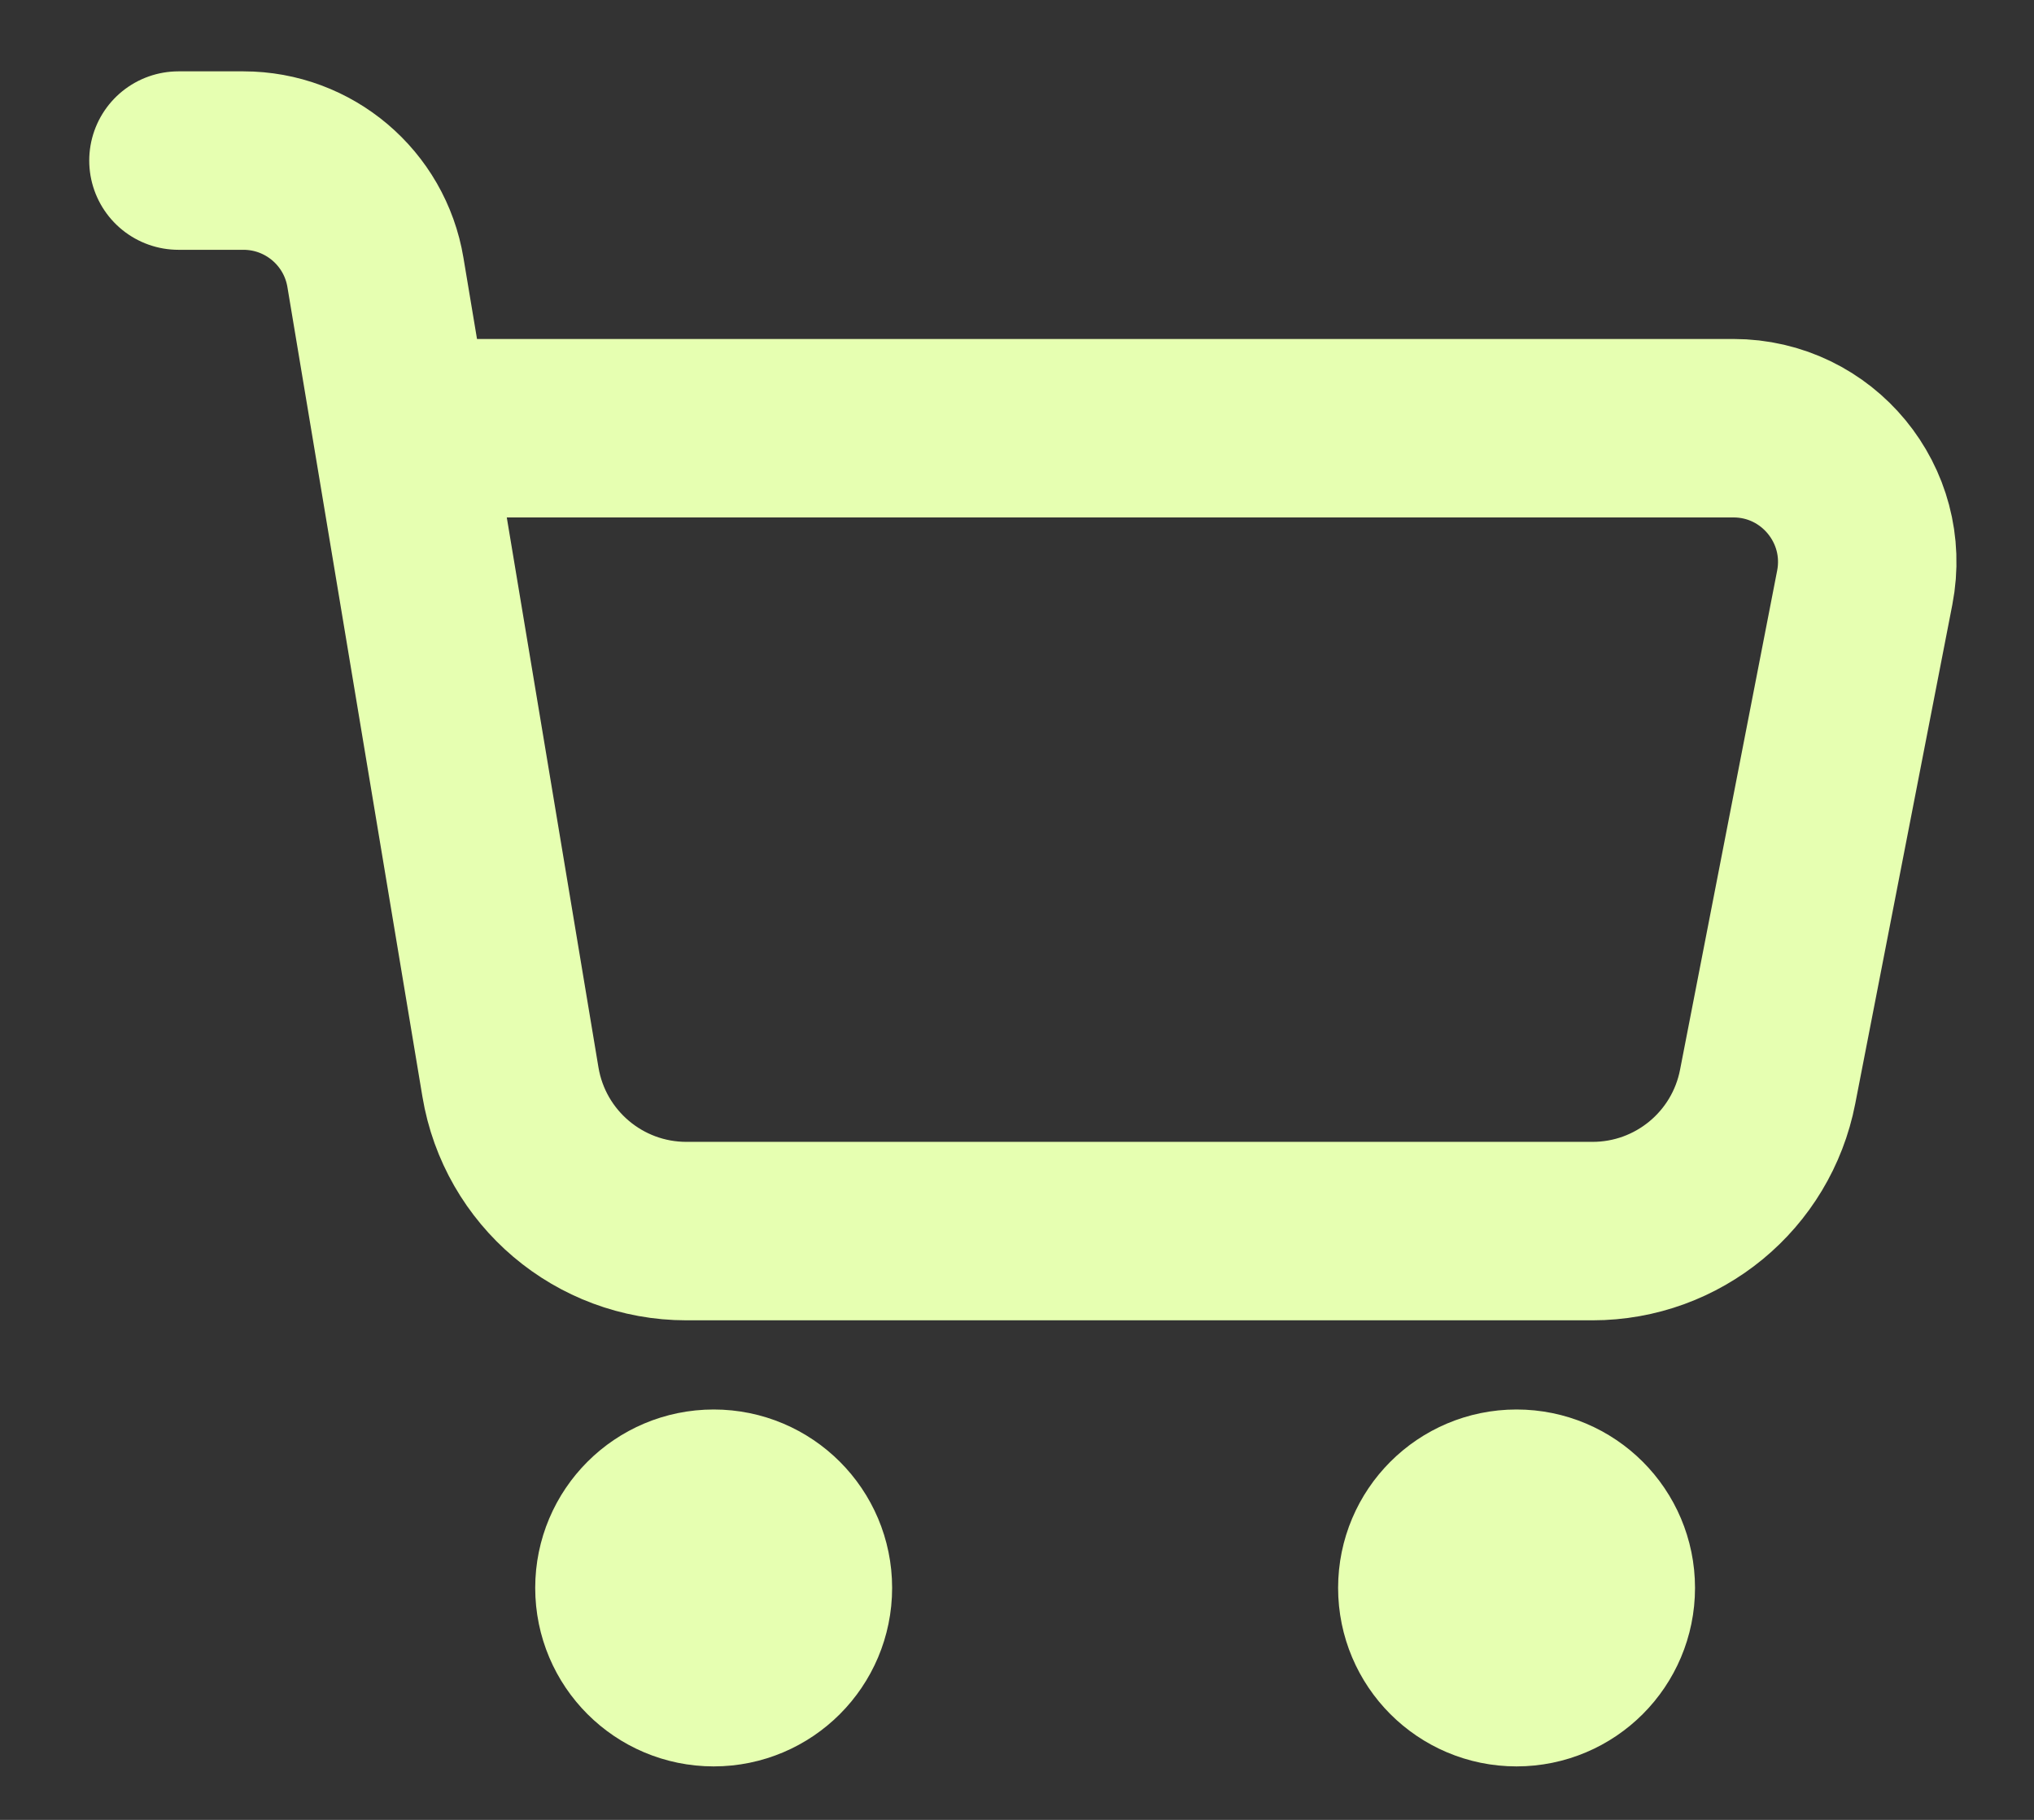
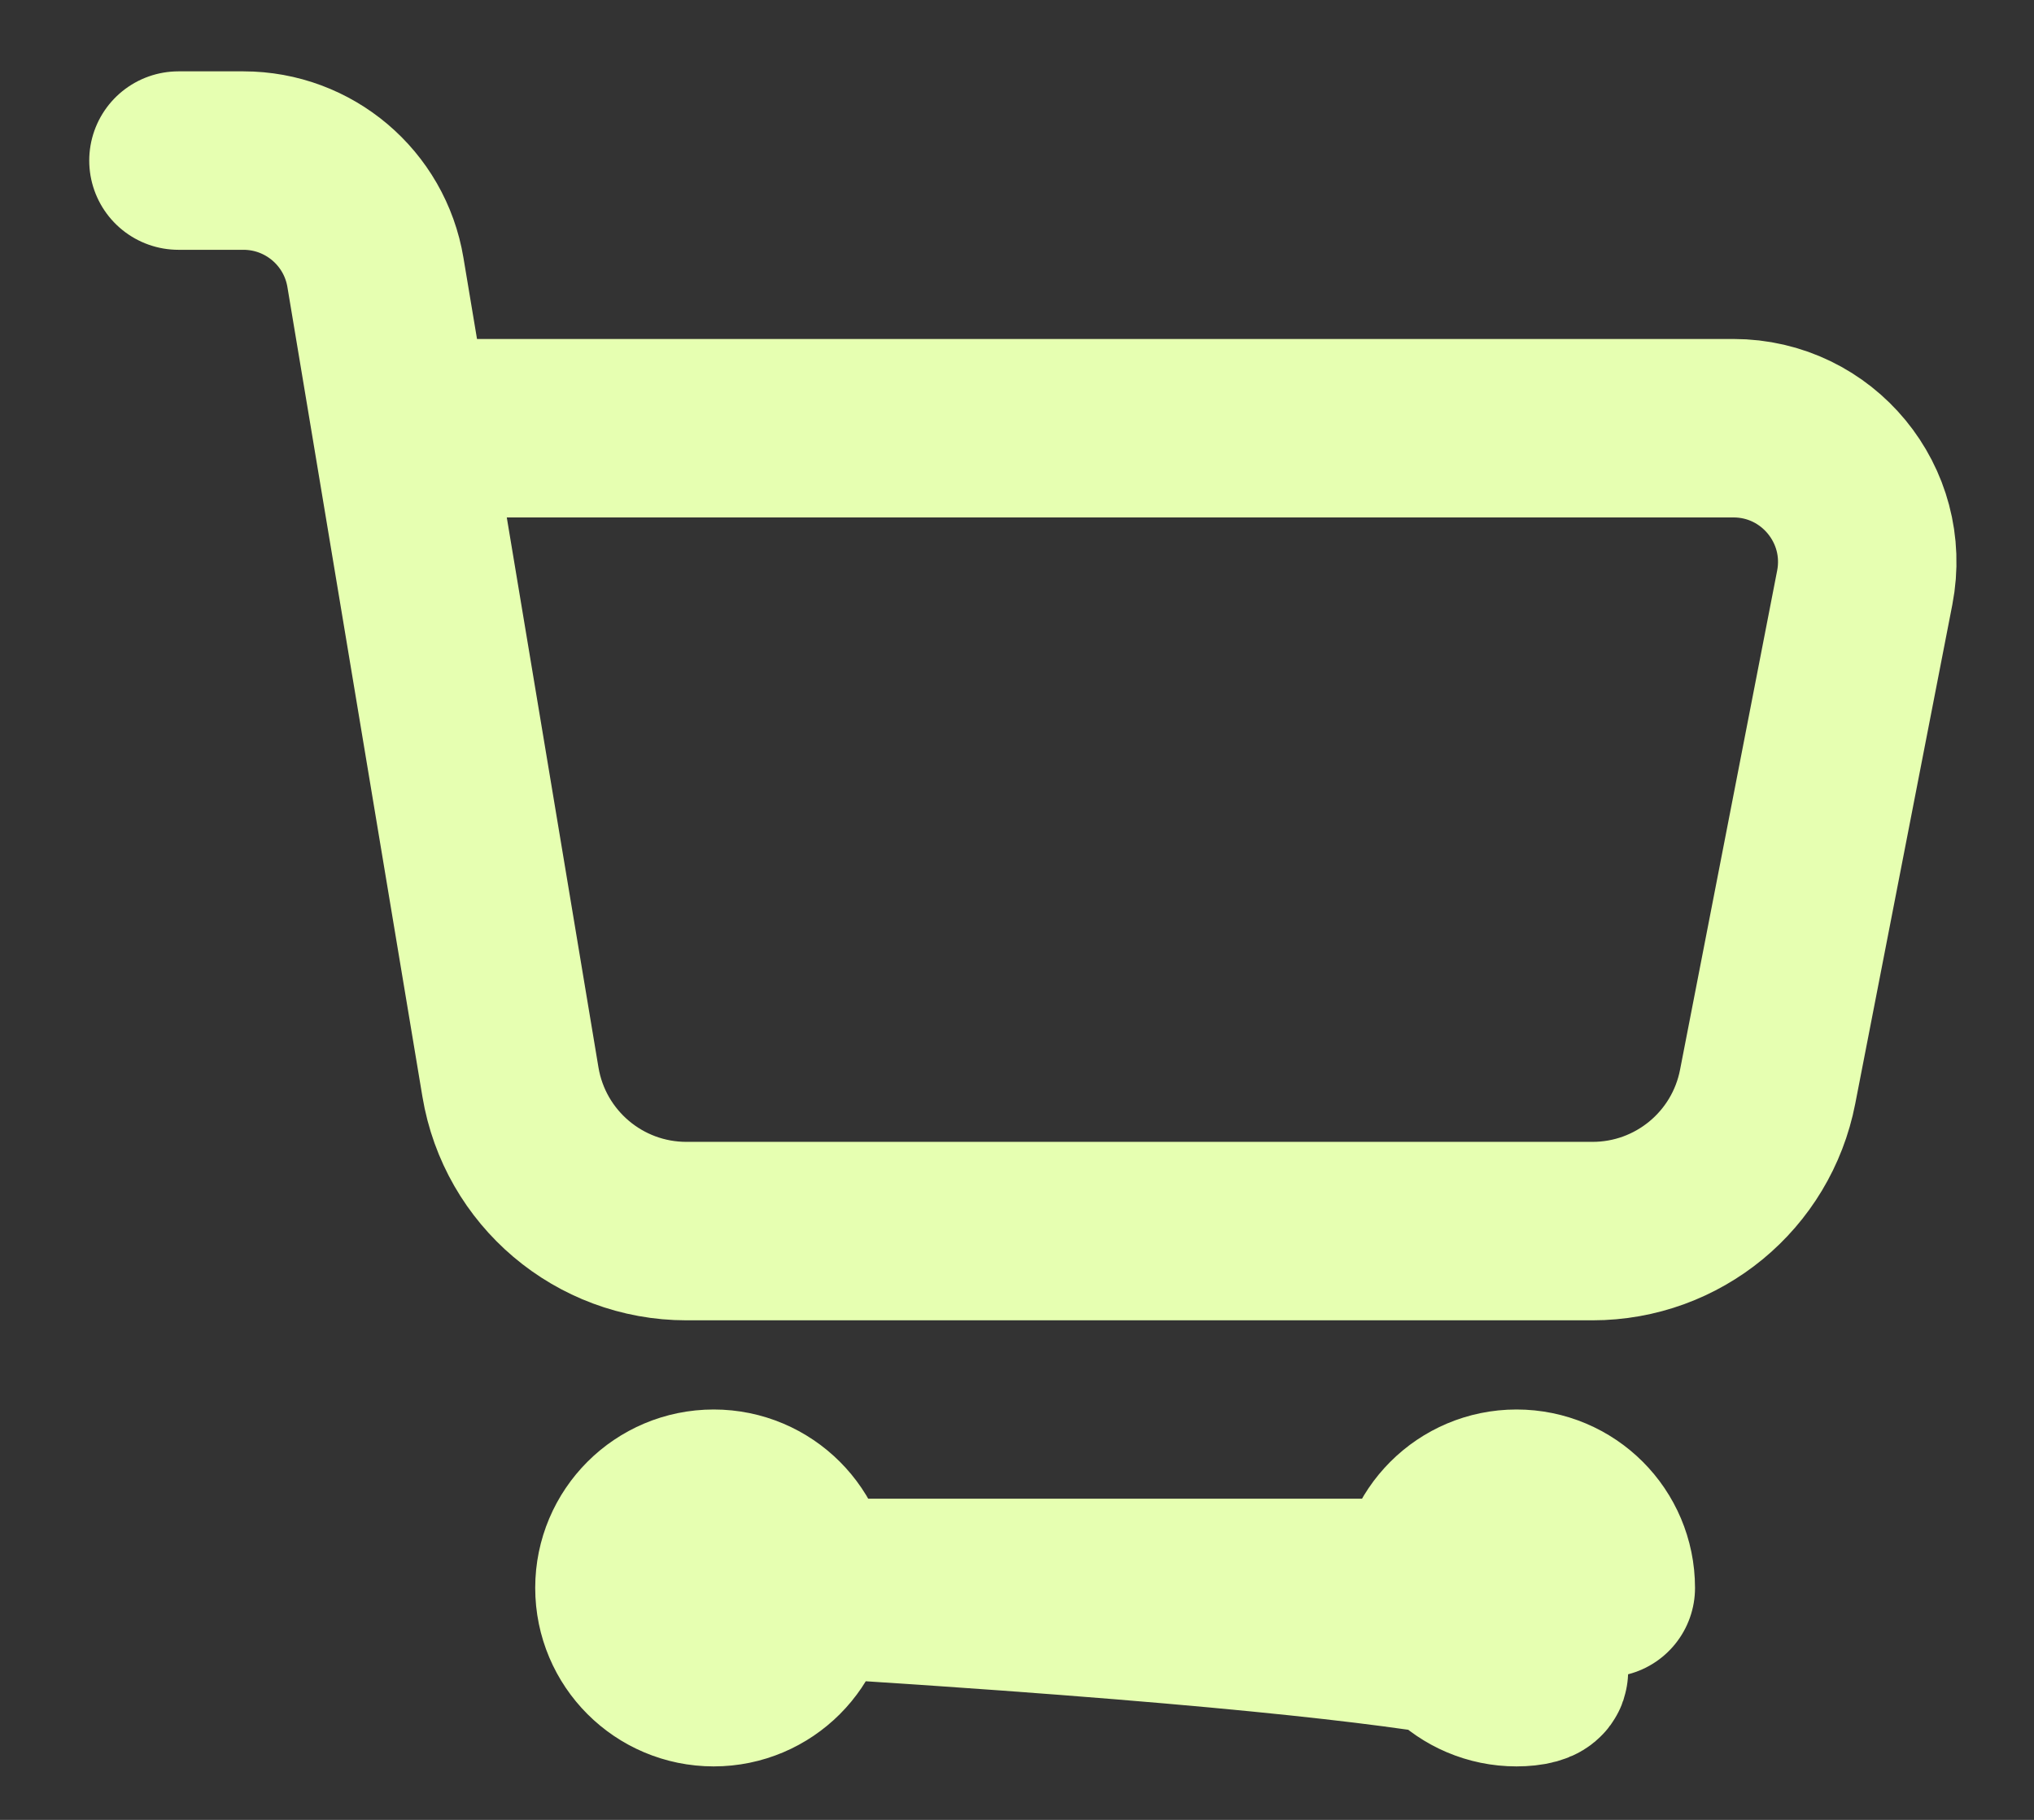
<svg xmlns="http://www.w3.org/2000/svg" width="19" height="17" viewBox="0 0 19 17" fill="none">
  <rect x="0" y="0" width="19" height="17" fill="#333333" stroke="none" />
-   <path d="M1.667 1.5H2.274C2.885 1.5 3.407 1.942 3.507 2.545L3.75 4M3.75 4L4.768 10.107C4.902 10.911 5.597 11.5 6.412 11.5H14.876C15.674 11.5 16.36 10.935 16.512 10.151L17.419 5.489C17.569 4.717 16.978 4 16.192 4H3.75ZM7.5 14.833C7.5 15.294 7.127 15.667 6.667 15.667C6.206 15.667 5.833 15.294 5.833 14.833C5.833 14.373 6.206 14 6.667 14C7.127 14 7.5 14.373 7.5 14.833ZM15 14.833C15 15.294 14.627 15.667 14.166 15.667C13.706 15.667 13.333 15.294 13.333 14.833C13.333 14.373 13.706 14 14.166 14C14.627 14 15 14.373 15 14.833Z" stroke="#E6FFB1" stroke-width="1.667" stroke-linecap="round" stroke-linejoin="round" />
+   <path d="M1.667 1.5H2.274C2.885 1.5 3.407 1.942 3.507 2.545L3.75 4M3.75 4L4.768 10.107C4.902 10.911 5.597 11.5 6.412 11.5H14.876C15.674 11.5 16.36 10.935 16.512 10.151L17.419 5.489C17.569 4.717 16.978 4 16.192 4H3.75ZM7.5 14.833C7.5 15.294 7.127 15.667 6.667 15.667C6.206 15.667 5.833 15.294 5.833 14.833C5.833 14.373 6.206 14 6.667 14C7.127 14 7.5 14.373 7.5 14.833ZC15 15.294 14.627 15.667 14.166 15.667C13.706 15.667 13.333 15.294 13.333 14.833C13.333 14.373 13.706 14 14.166 14C14.627 14 15 14.373 15 14.833Z" stroke="#E6FFB1" stroke-width="1.667" stroke-linecap="round" stroke-linejoin="round" />
</svg>